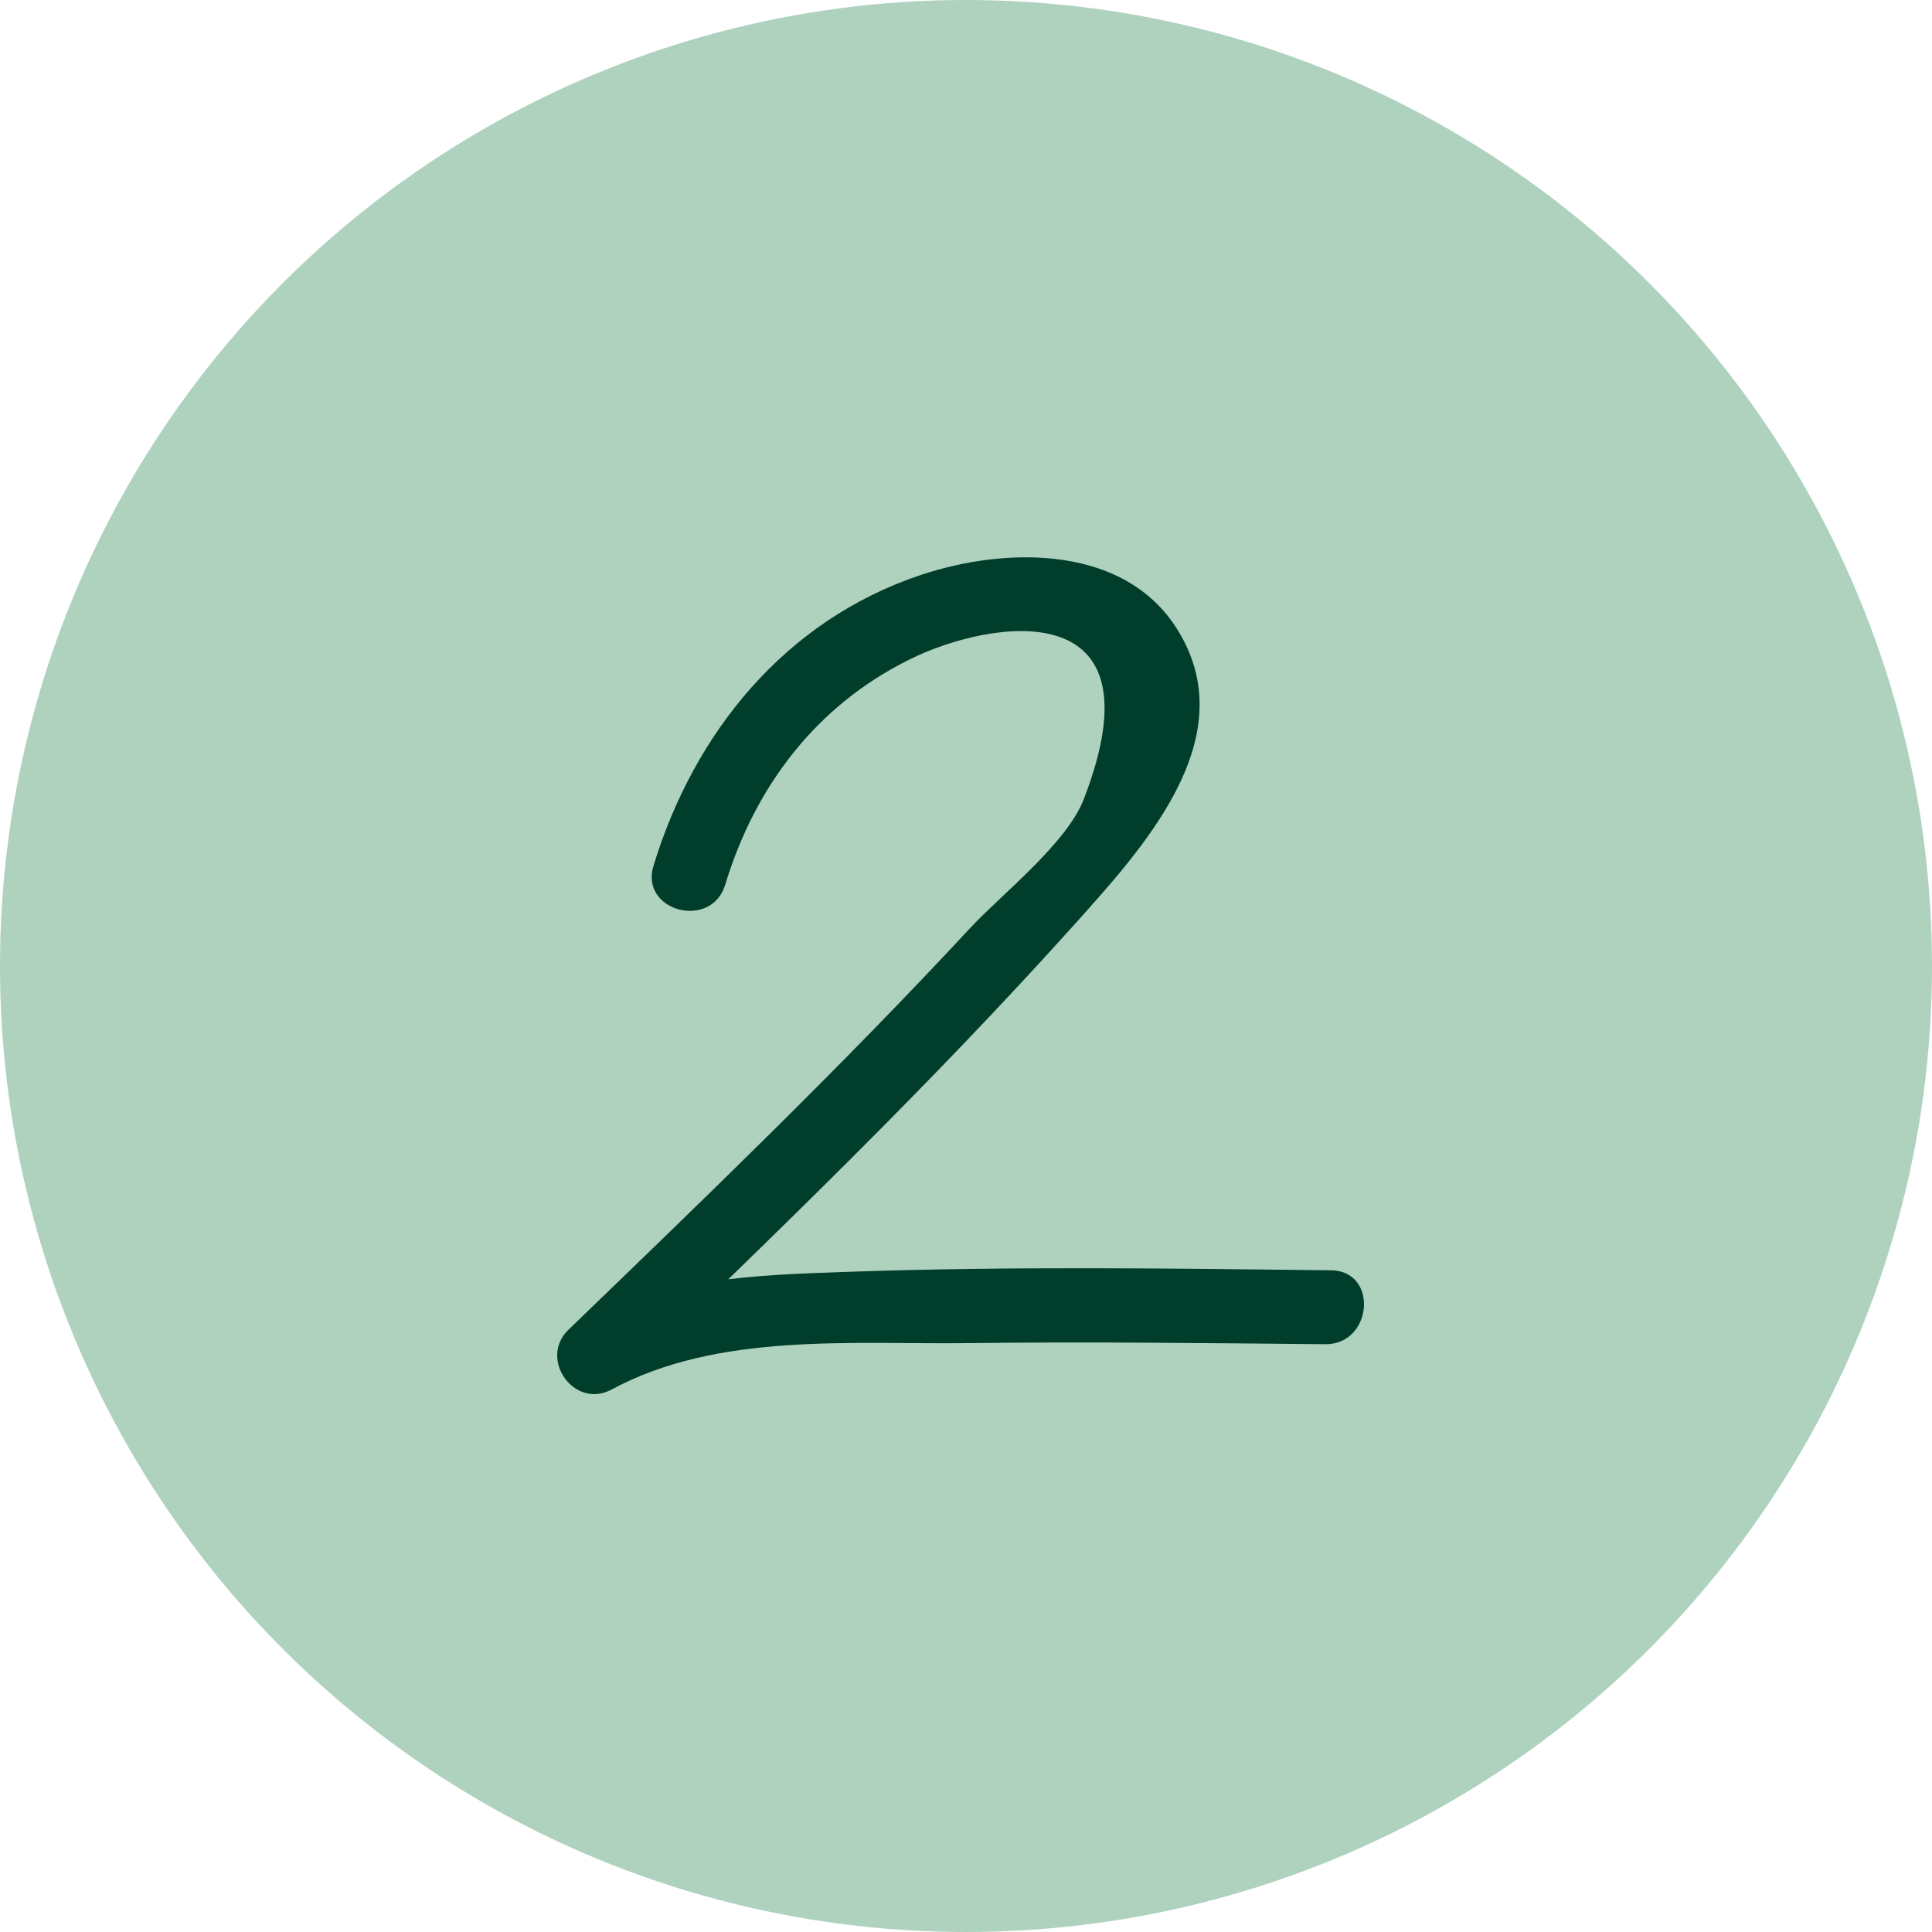
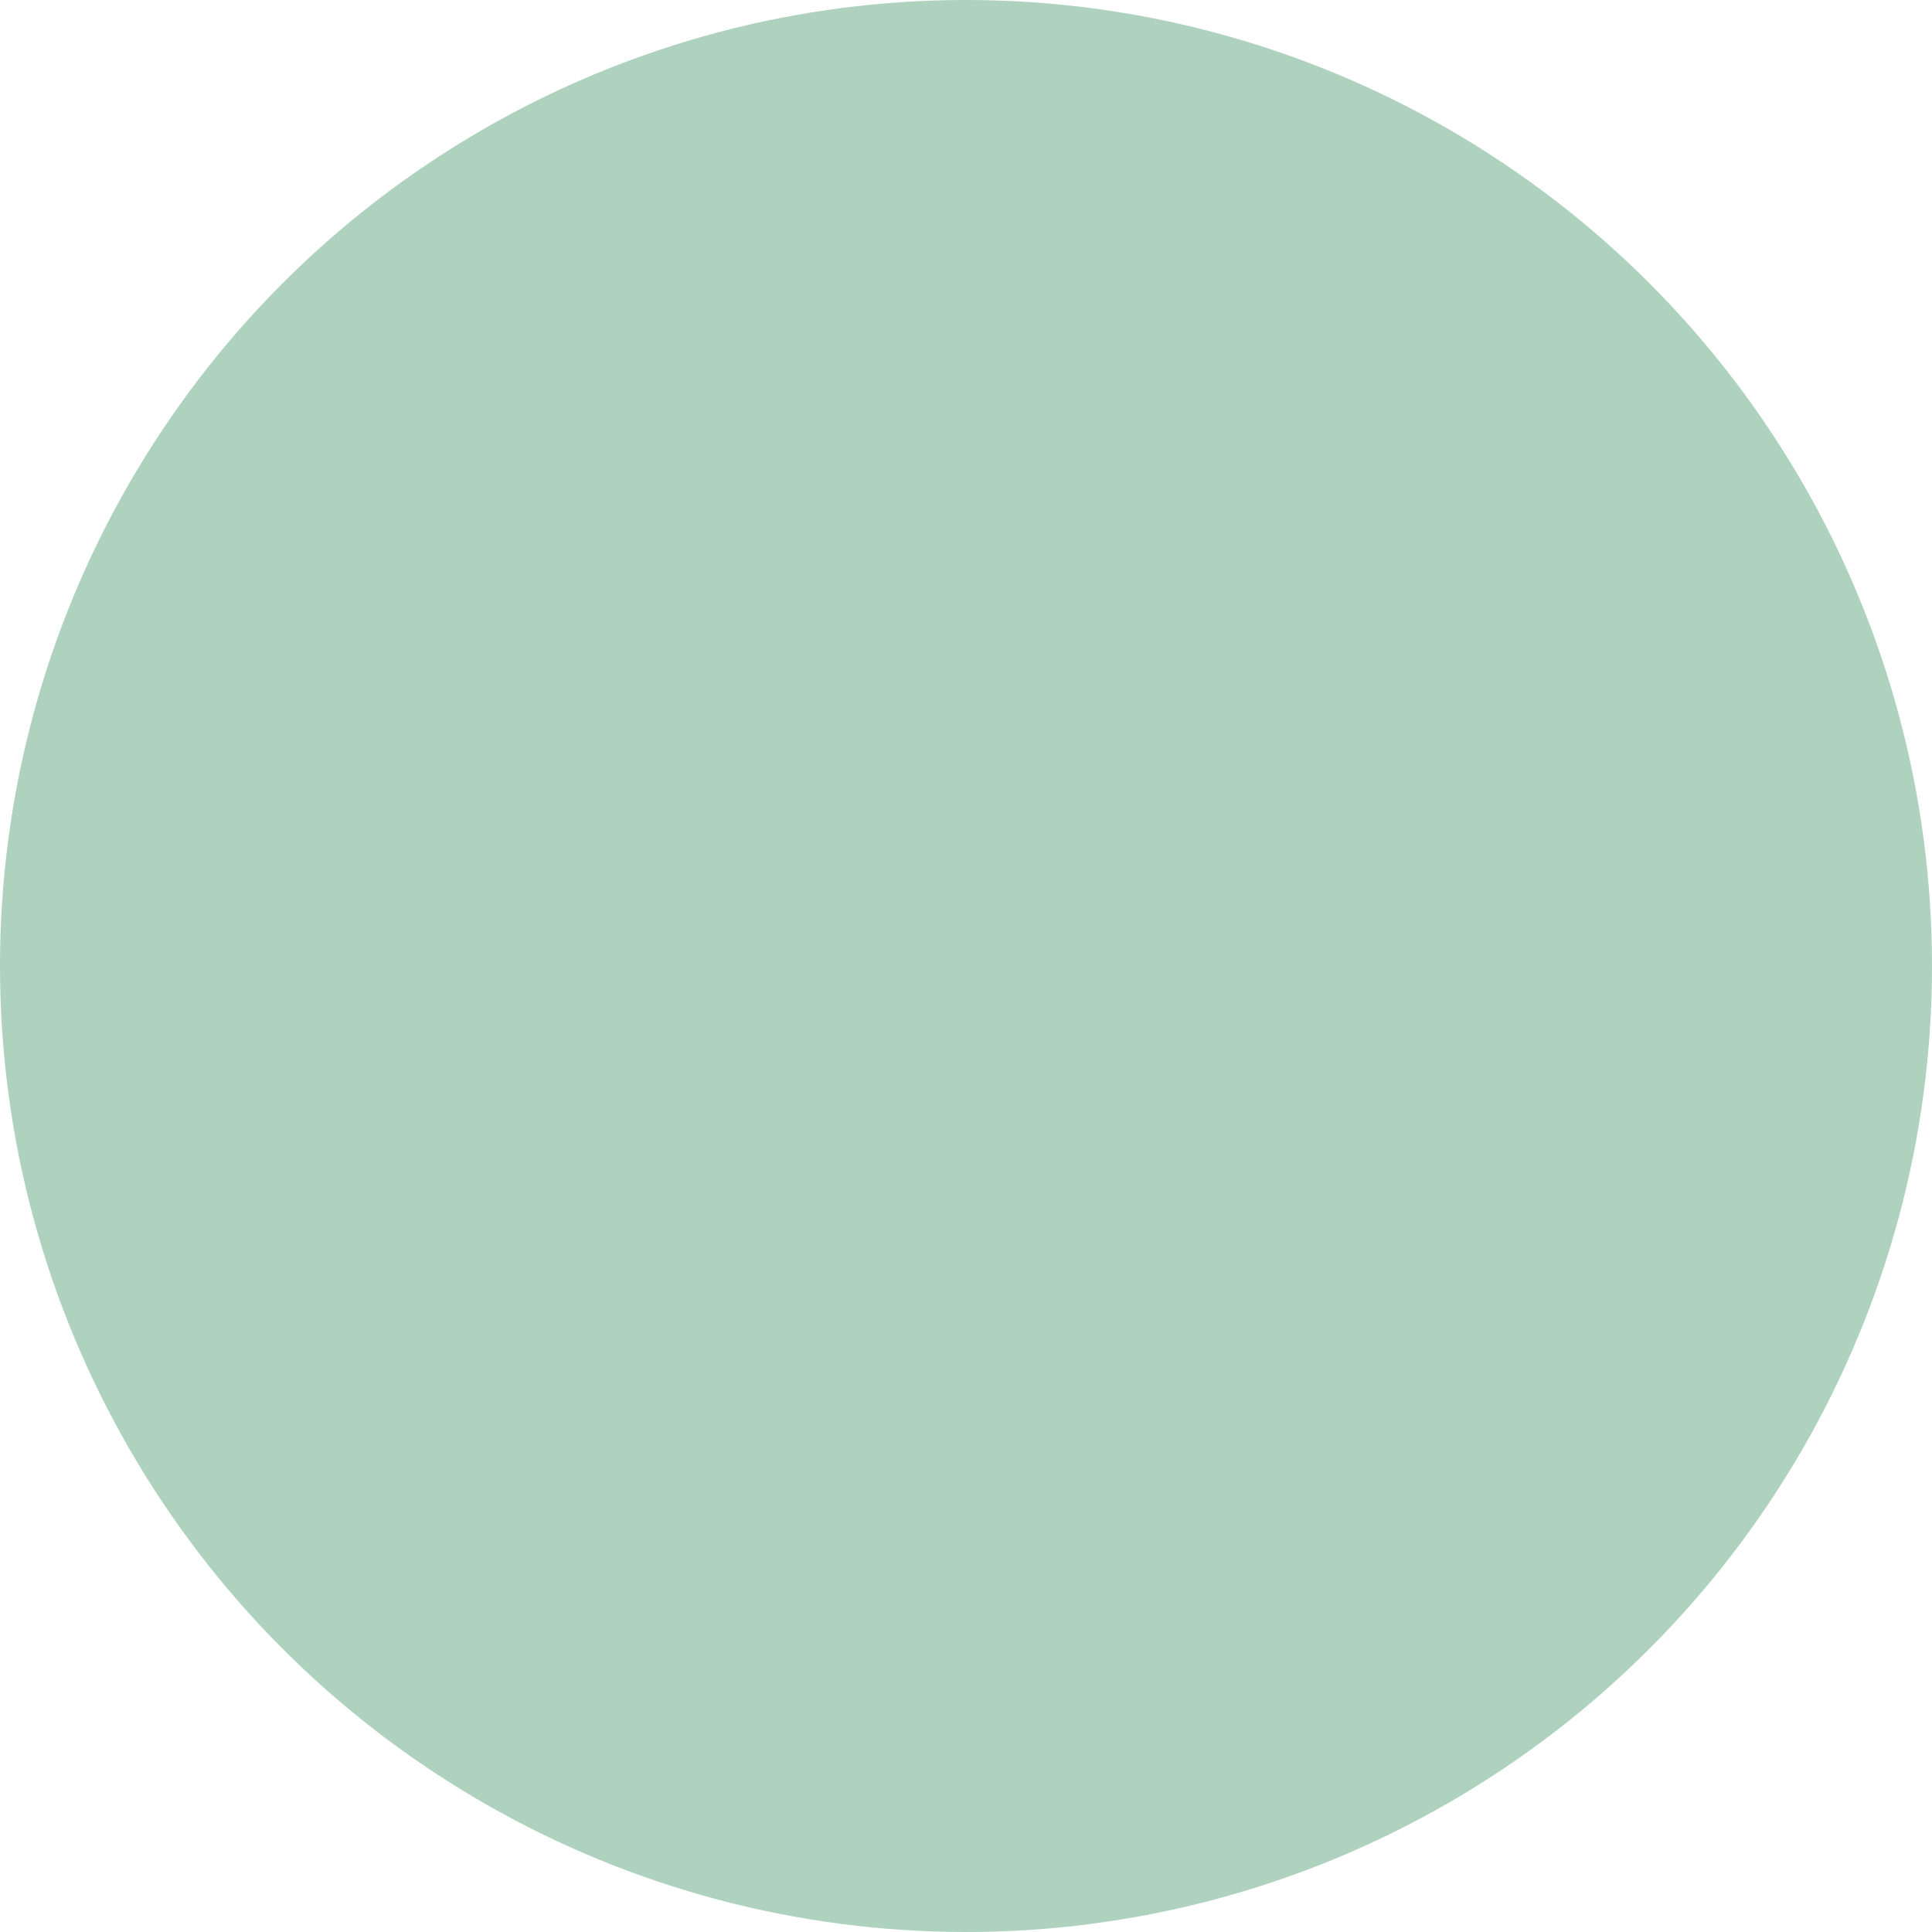
<svg xmlns="http://www.w3.org/2000/svg" width="52" height="52" viewBox="0 0 52 52" fill="none">
  <circle cx="26" cy="26" r="26" fill="#AED2BE" />
  <g clip-path="url(#clip0_103_10)">
-     <path d="M19.52 23.81C20.32 21.17 21.97 18.99 24.48 17.75C26.65 16.67 31.34 15.9 29.17 21.51C28.71 22.7 26.99 24.04 26.12 24.97C22.65 28.71 18.97 32.25 15.3 35.79C14.49 36.57 15.45 37.94 16.46 37.4C19.33 35.85 22.94 36.19 26.11 36.15C29.3 36.11 32.48 36.15 35.67 36.18C36.95 36.19 37.11 34.2 35.82 34.19C31.51 34.14 27.19 34.08 22.87 34.23C20.25 34.32 17.85 34.39 15.5 35.66C15.89 36.2 16.28 36.73 16.66 37.27C20.85 33.24 25.04 29.2 28.93 24.87C30.72 22.87 33.43 19.95 31.77 17.08C30.38 14.64 27.09 14.7 24.77 15.48C21.13 16.7 18.68 19.72 17.59 23.3C17.21 24.53 19.15 25.04 19.52 23.81Z" fill="#013D2B" />
-   </g>
+     </g>
  <defs>
    <clipPath id="clip0_103_10">
      <rect width="21.72" height="22.52" fill="white" transform="translate(15 15)" />
    </clipPath>
  </defs>
</svg>